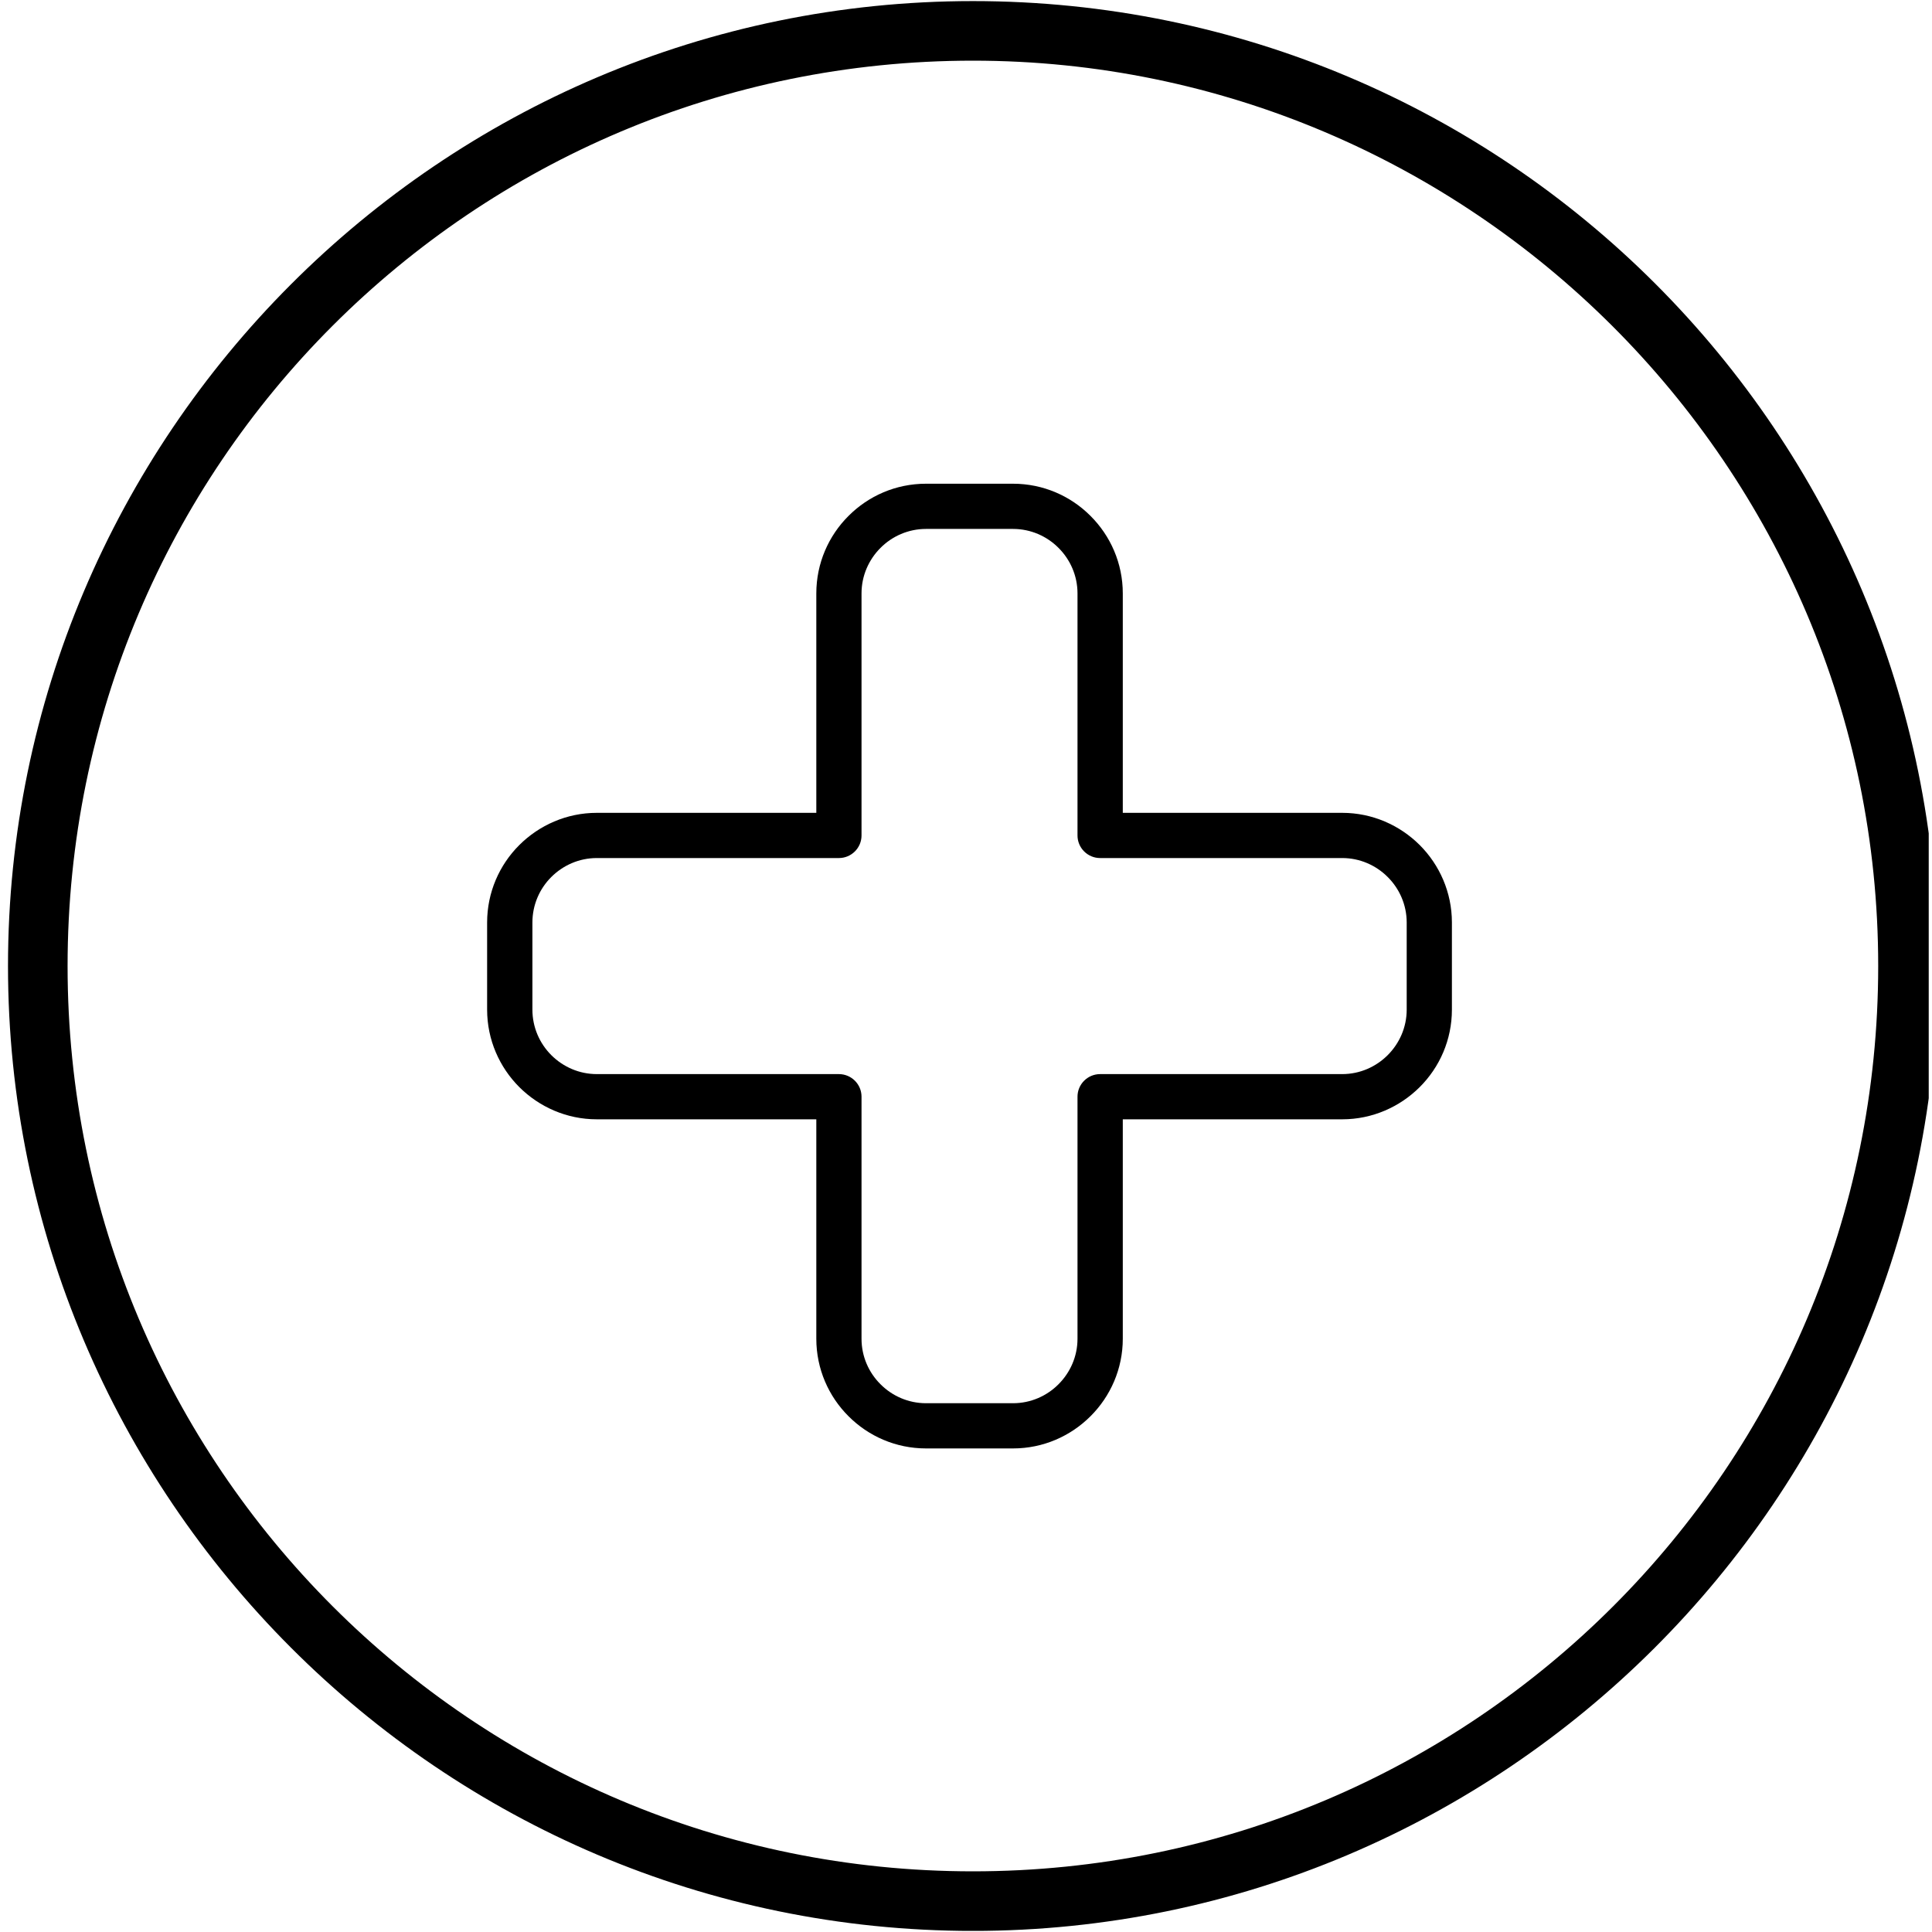
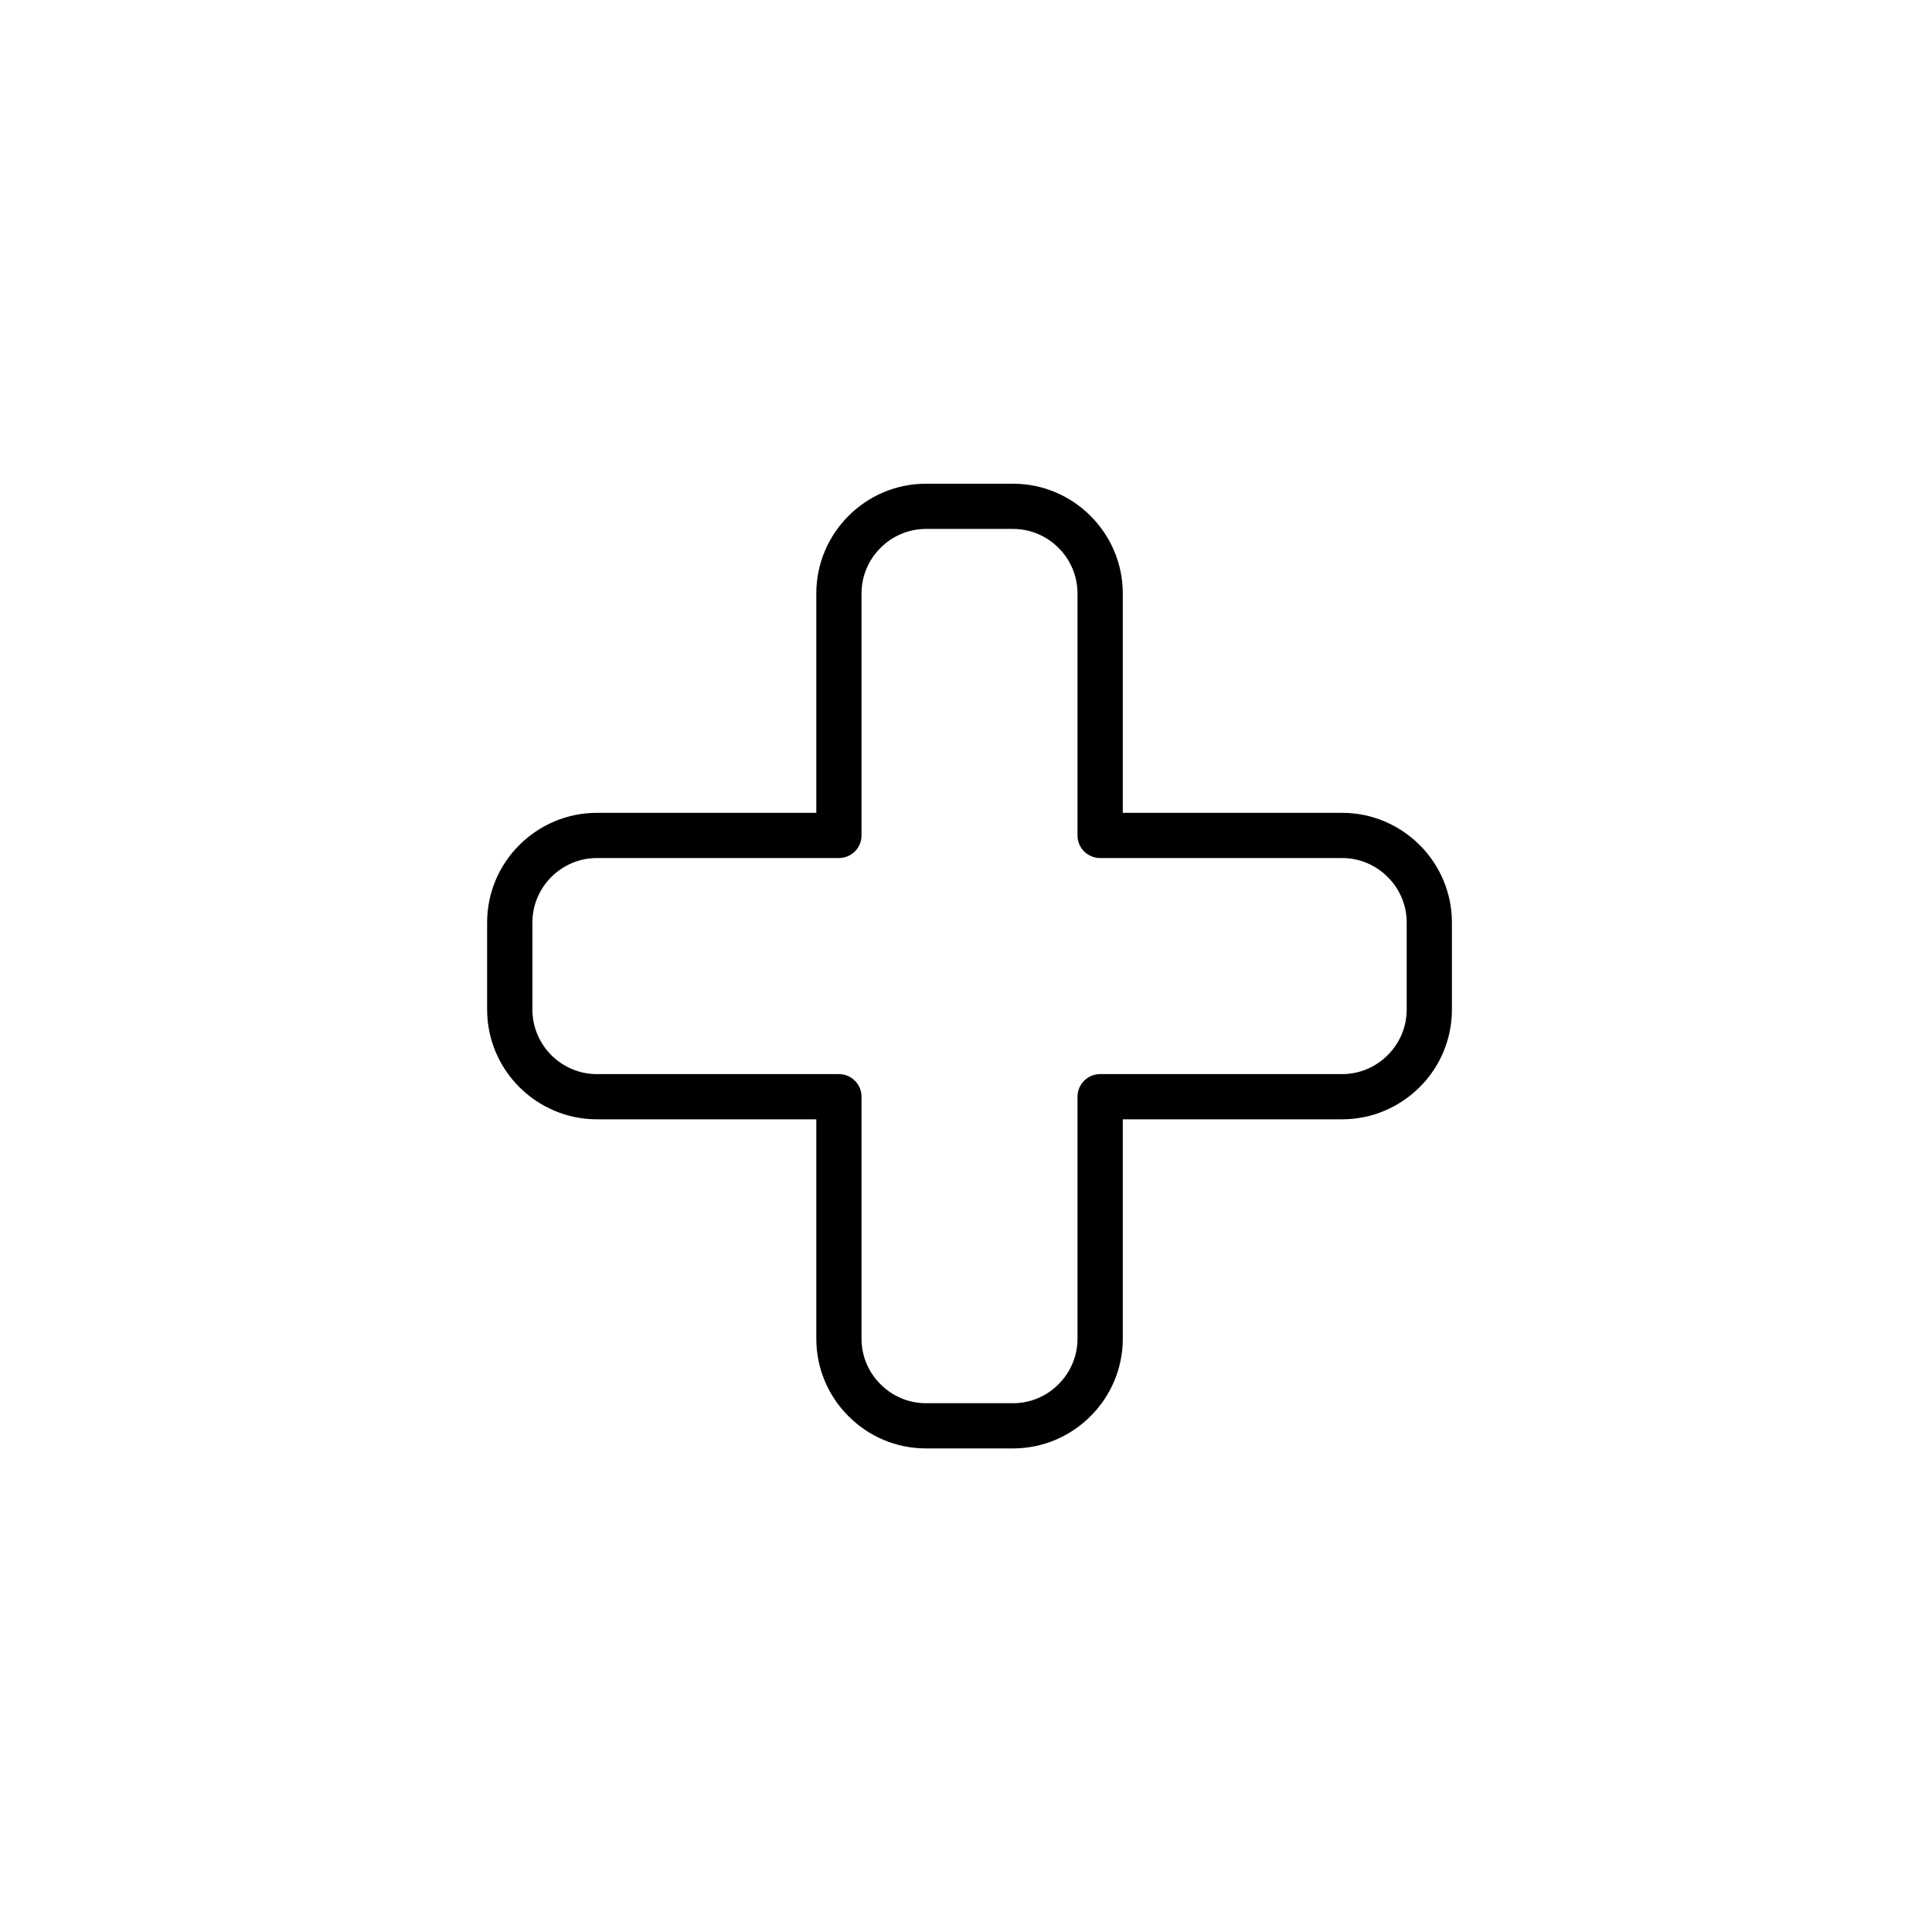
<svg xmlns="http://www.w3.org/2000/svg" width="140" zoomAndPan="magnify" viewBox="0 0 104.88 105" height="140" preserveAspectRatio="xMidYMid meet" version="1.0">
  <defs>
    <clipPath id="0f50264137">
      <path d="M 0.375 0.059 L 104.762 0.059 L 104.762 104.938 L 0.375 104.938 Z M 0.375 0.059 " clip-rule="nonzero" />
    </clipPath>
    <clipPath id="e53c0ab845">
      <path d="M 26.406 26.281 L 78.848 26.281 L 78.848 78.719 L 26.406 78.719 Z M 26.406 26.281 " clip-rule="nonzero" />
    </clipPath>
  </defs>
  <g clip-path="url(#0f50264137)">
-     <path fill="#000000" d="M 52.816 104.941 C 23.844 104.941 0.375 81.309 0.375 52.5 C 0.375 23.691 23.844 0.059 52.816 0.059 C 81.785 0.059 105.254 23.527 105.254 52.5 C 105.254 81.473 81.625 104.941 52.816 104.941 Z M 52.816 3.297 C 25.625 3.297 3.613 25.309 3.613 52.5 C 3.613 79.691 25.625 101.703 52.816 101.703 C 80.004 101.703 102.016 79.691 102.016 52.5 C 102.016 25.309 79.844 3.297 52.816 3.297 Z M 52.816 3.297 " fill-opacity="1" fill-rule="nonzero" />
-   </g>
+     </g>
  <g clip-path="url(#e53c0ab845)">
    <path fill="#000000" d="M 50.266 26.289 L 54.996 26.289 C 56.637 26.289 58.129 26.957 59.207 28.039 C 60.289 29.117 60.961 30.609 60.961 32.25 L 60.961 44.176 L 72.887 44.176 C 74.523 44.176 76.016 44.848 77.098 45.926 C 78.176 47.004 78.848 48.496 78.848 50.137 L 78.848 54.871 C 78.848 56.512 78.18 58.004 77.098 59.082 C 76.016 60.16 74.523 60.832 72.887 60.832 L 60.961 60.832 L 60.961 72.758 C 60.961 74.398 60.289 75.891 59.207 76.969 C 58.129 78.047 56.641 78.719 54.996 78.719 L 50.266 78.719 C 48.625 78.719 47.133 78.051 46.055 76.969 C 44.973 75.891 44.305 74.398 44.305 72.758 L 44.305 60.832 L 32.375 60.832 C 30.738 60.832 29.246 60.16 28.164 59.082 C 27.086 58.004 26.414 56.512 26.414 54.871 L 26.414 50.137 C 26.414 48.496 27.082 47.004 28.164 45.926 C 29.246 44.848 30.738 44.176 32.375 44.176 L 44.305 44.176 L 44.305 32.25 C 44.305 30.609 44.973 29.117 46.055 28.039 C 47.133 26.957 48.621 26.289 50.266 26.289 Z M 54.996 28.746 L 50.266 28.746 C 49.305 28.746 48.426 29.141 47.793 29.777 C 47.156 30.414 46.762 31.289 46.762 32.25 L 46.762 45.406 C 46.762 46.082 46.211 46.633 45.531 46.633 L 32.375 46.633 C 31.414 46.633 30.539 47.027 29.902 47.664 C 29.266 48.297 28.875 49.176 28.875 50.137 L 28.875 54.871 C 28.875 55.832 29.266 56.707 29.902 57.344 C 30.539 57.98 31.414 58.375 32.375 58.375 L 45.531 58.375 C 46.211 58.375 46.762 58.926 46.762 59.602 L 46.762 72.758 C 46.762 73.723 47.156 74.598 47.793 75.23 C 48.426 75.867 49.305 76.262 50.266 76.262 L 54.996 76.262 C 55.957 76.262 56.836 75.867 57.469 75.23 C 58.105 74.594 58.5 73.719 58.5 72.758 L 58.5 59.602 C 58.5 58.926 59.051 58.375 59.73 58.375 L 72.887 58.375 C 73.848 58.375 74.723 57.98 75.359 57.344 C 75.996 56.707 76.391 55.832 76.391 54.871 L 76.391 50.137 C 76.391 49.176 75.996 48.297 75.359 47.664 C 74.723 47.027 73.848 46.633 72.887 46.633 L 59.73 46.633 C 59.051 46.633 58.5 46.082 58.5 45.406 L 58.5 32.25 C 58.5 31.289 58.105 30.41 57.469 29.777 C 56.836 29.141 55.957 28.746 54.996 28.746 Z M 54.996 28.746 " fill-opacity="1" fill-rule="nonzero" />
  </g>
</svg>